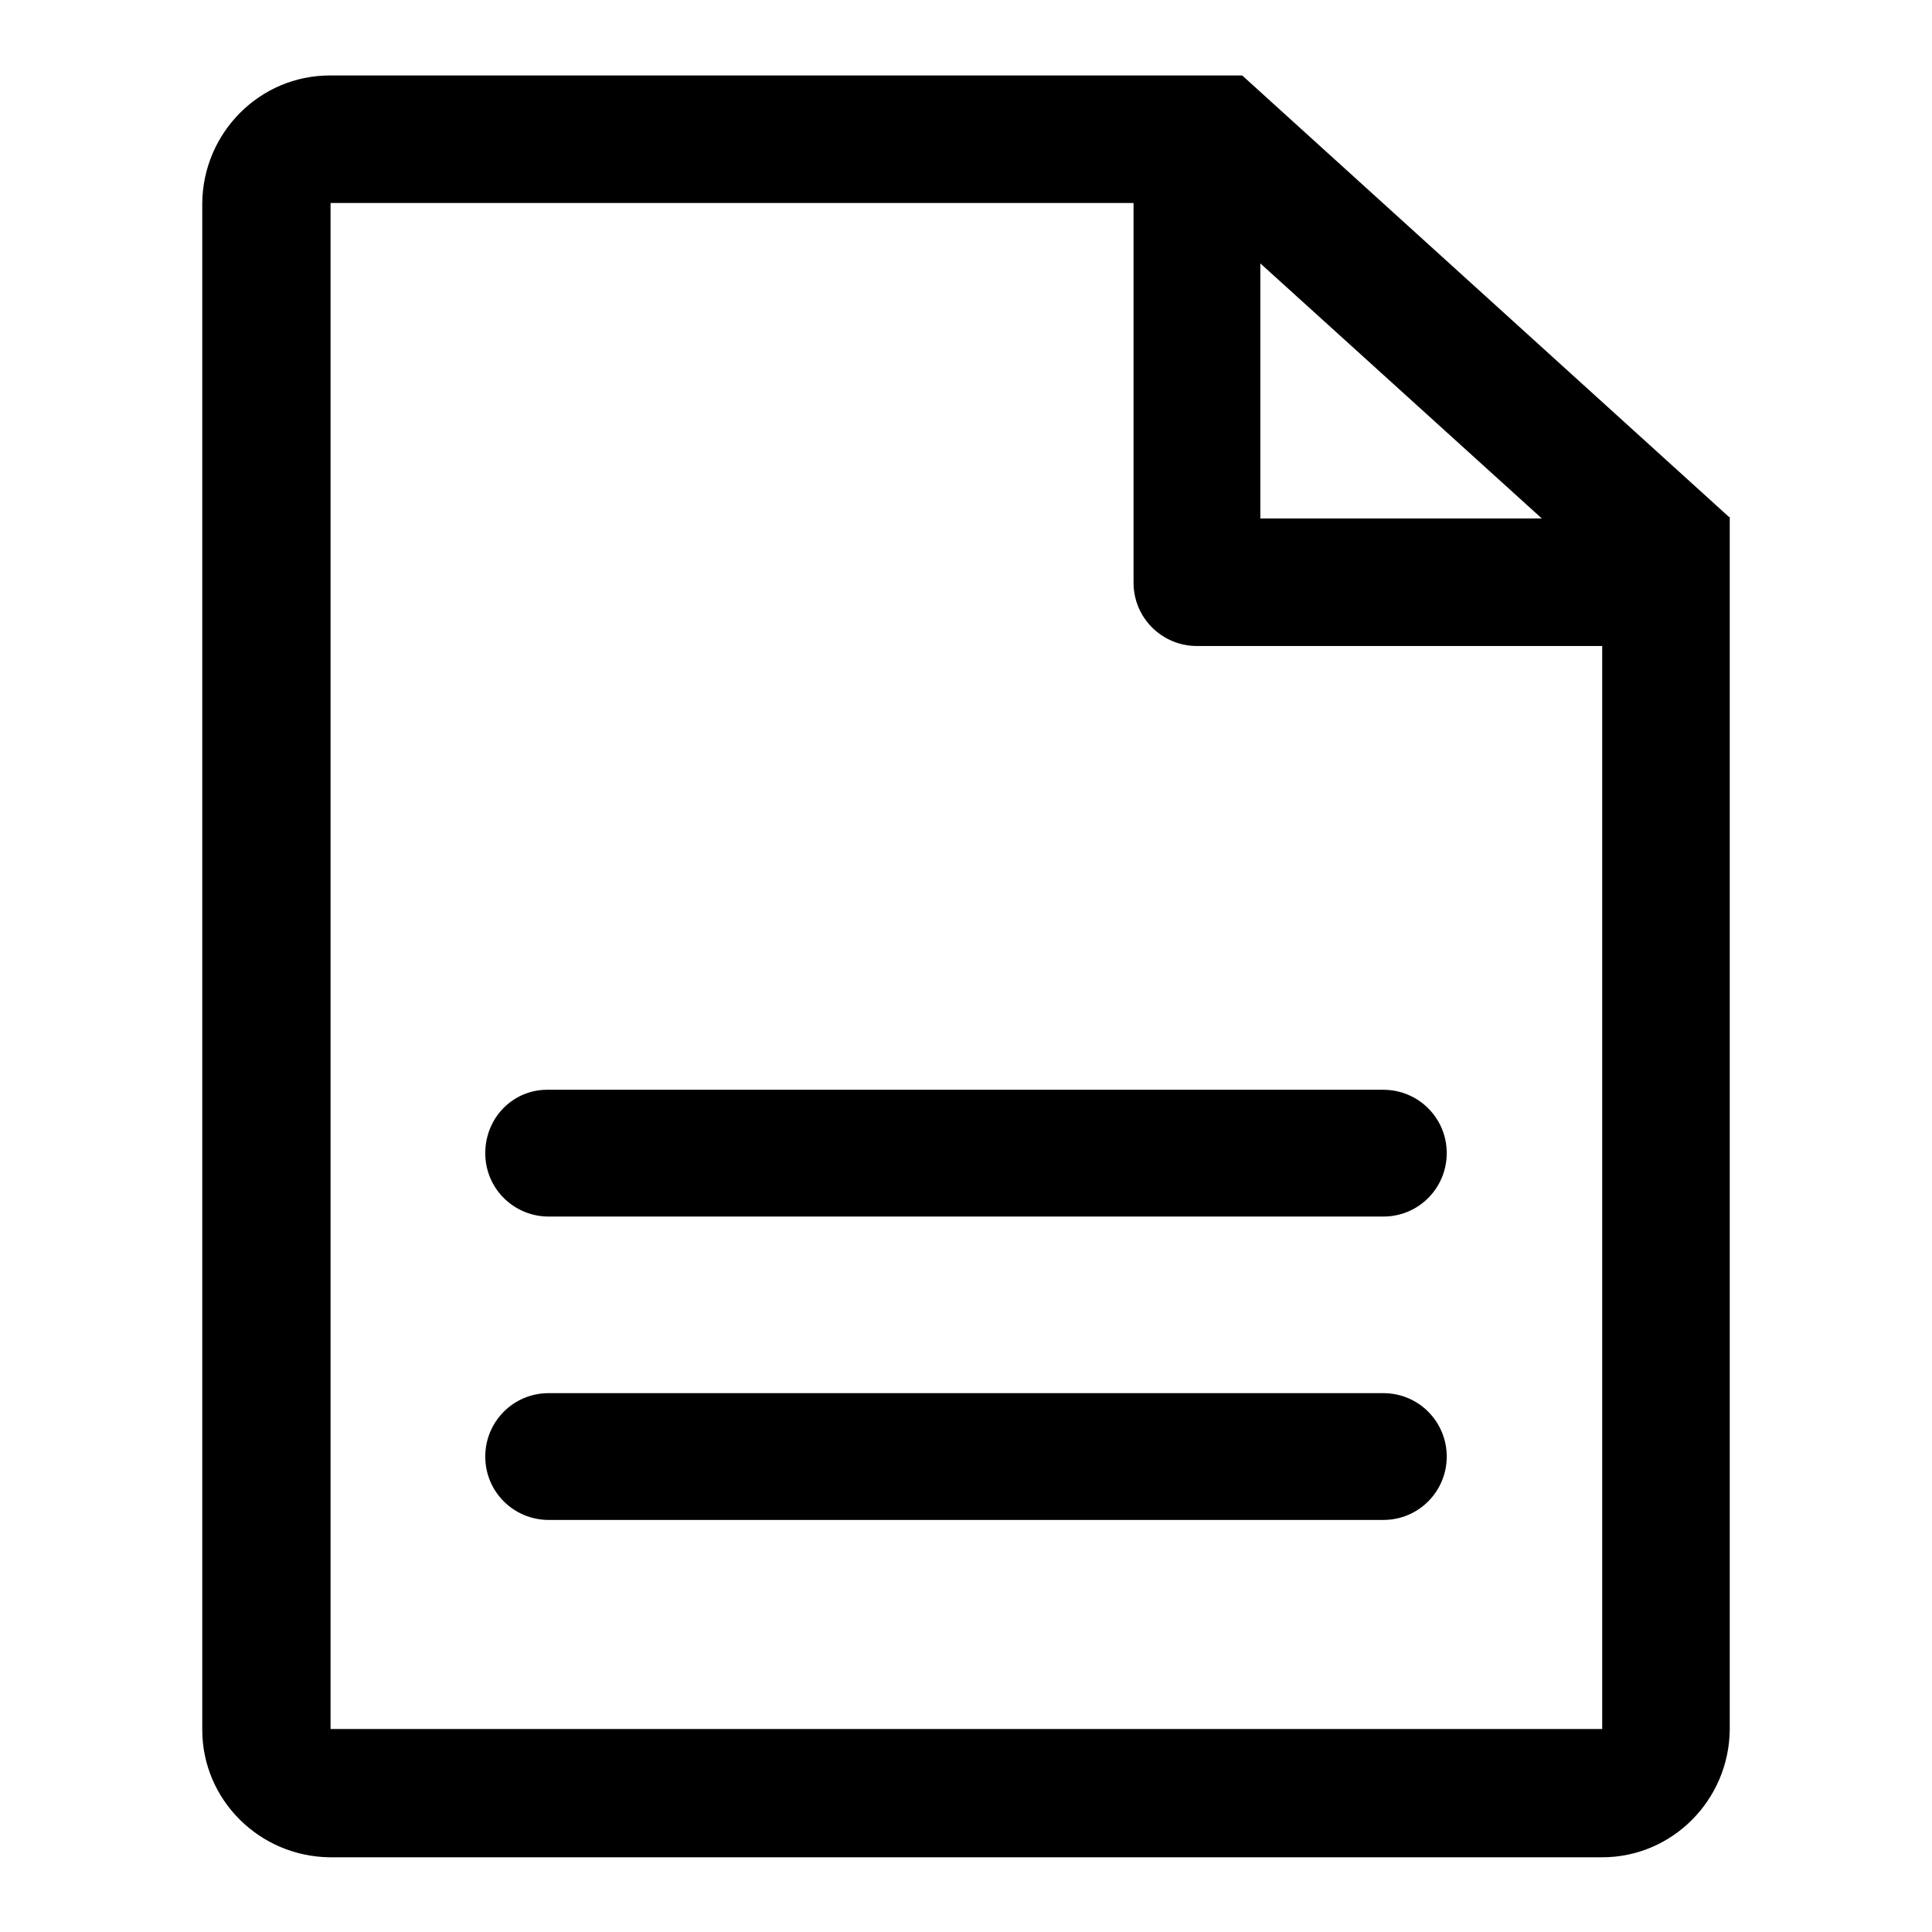
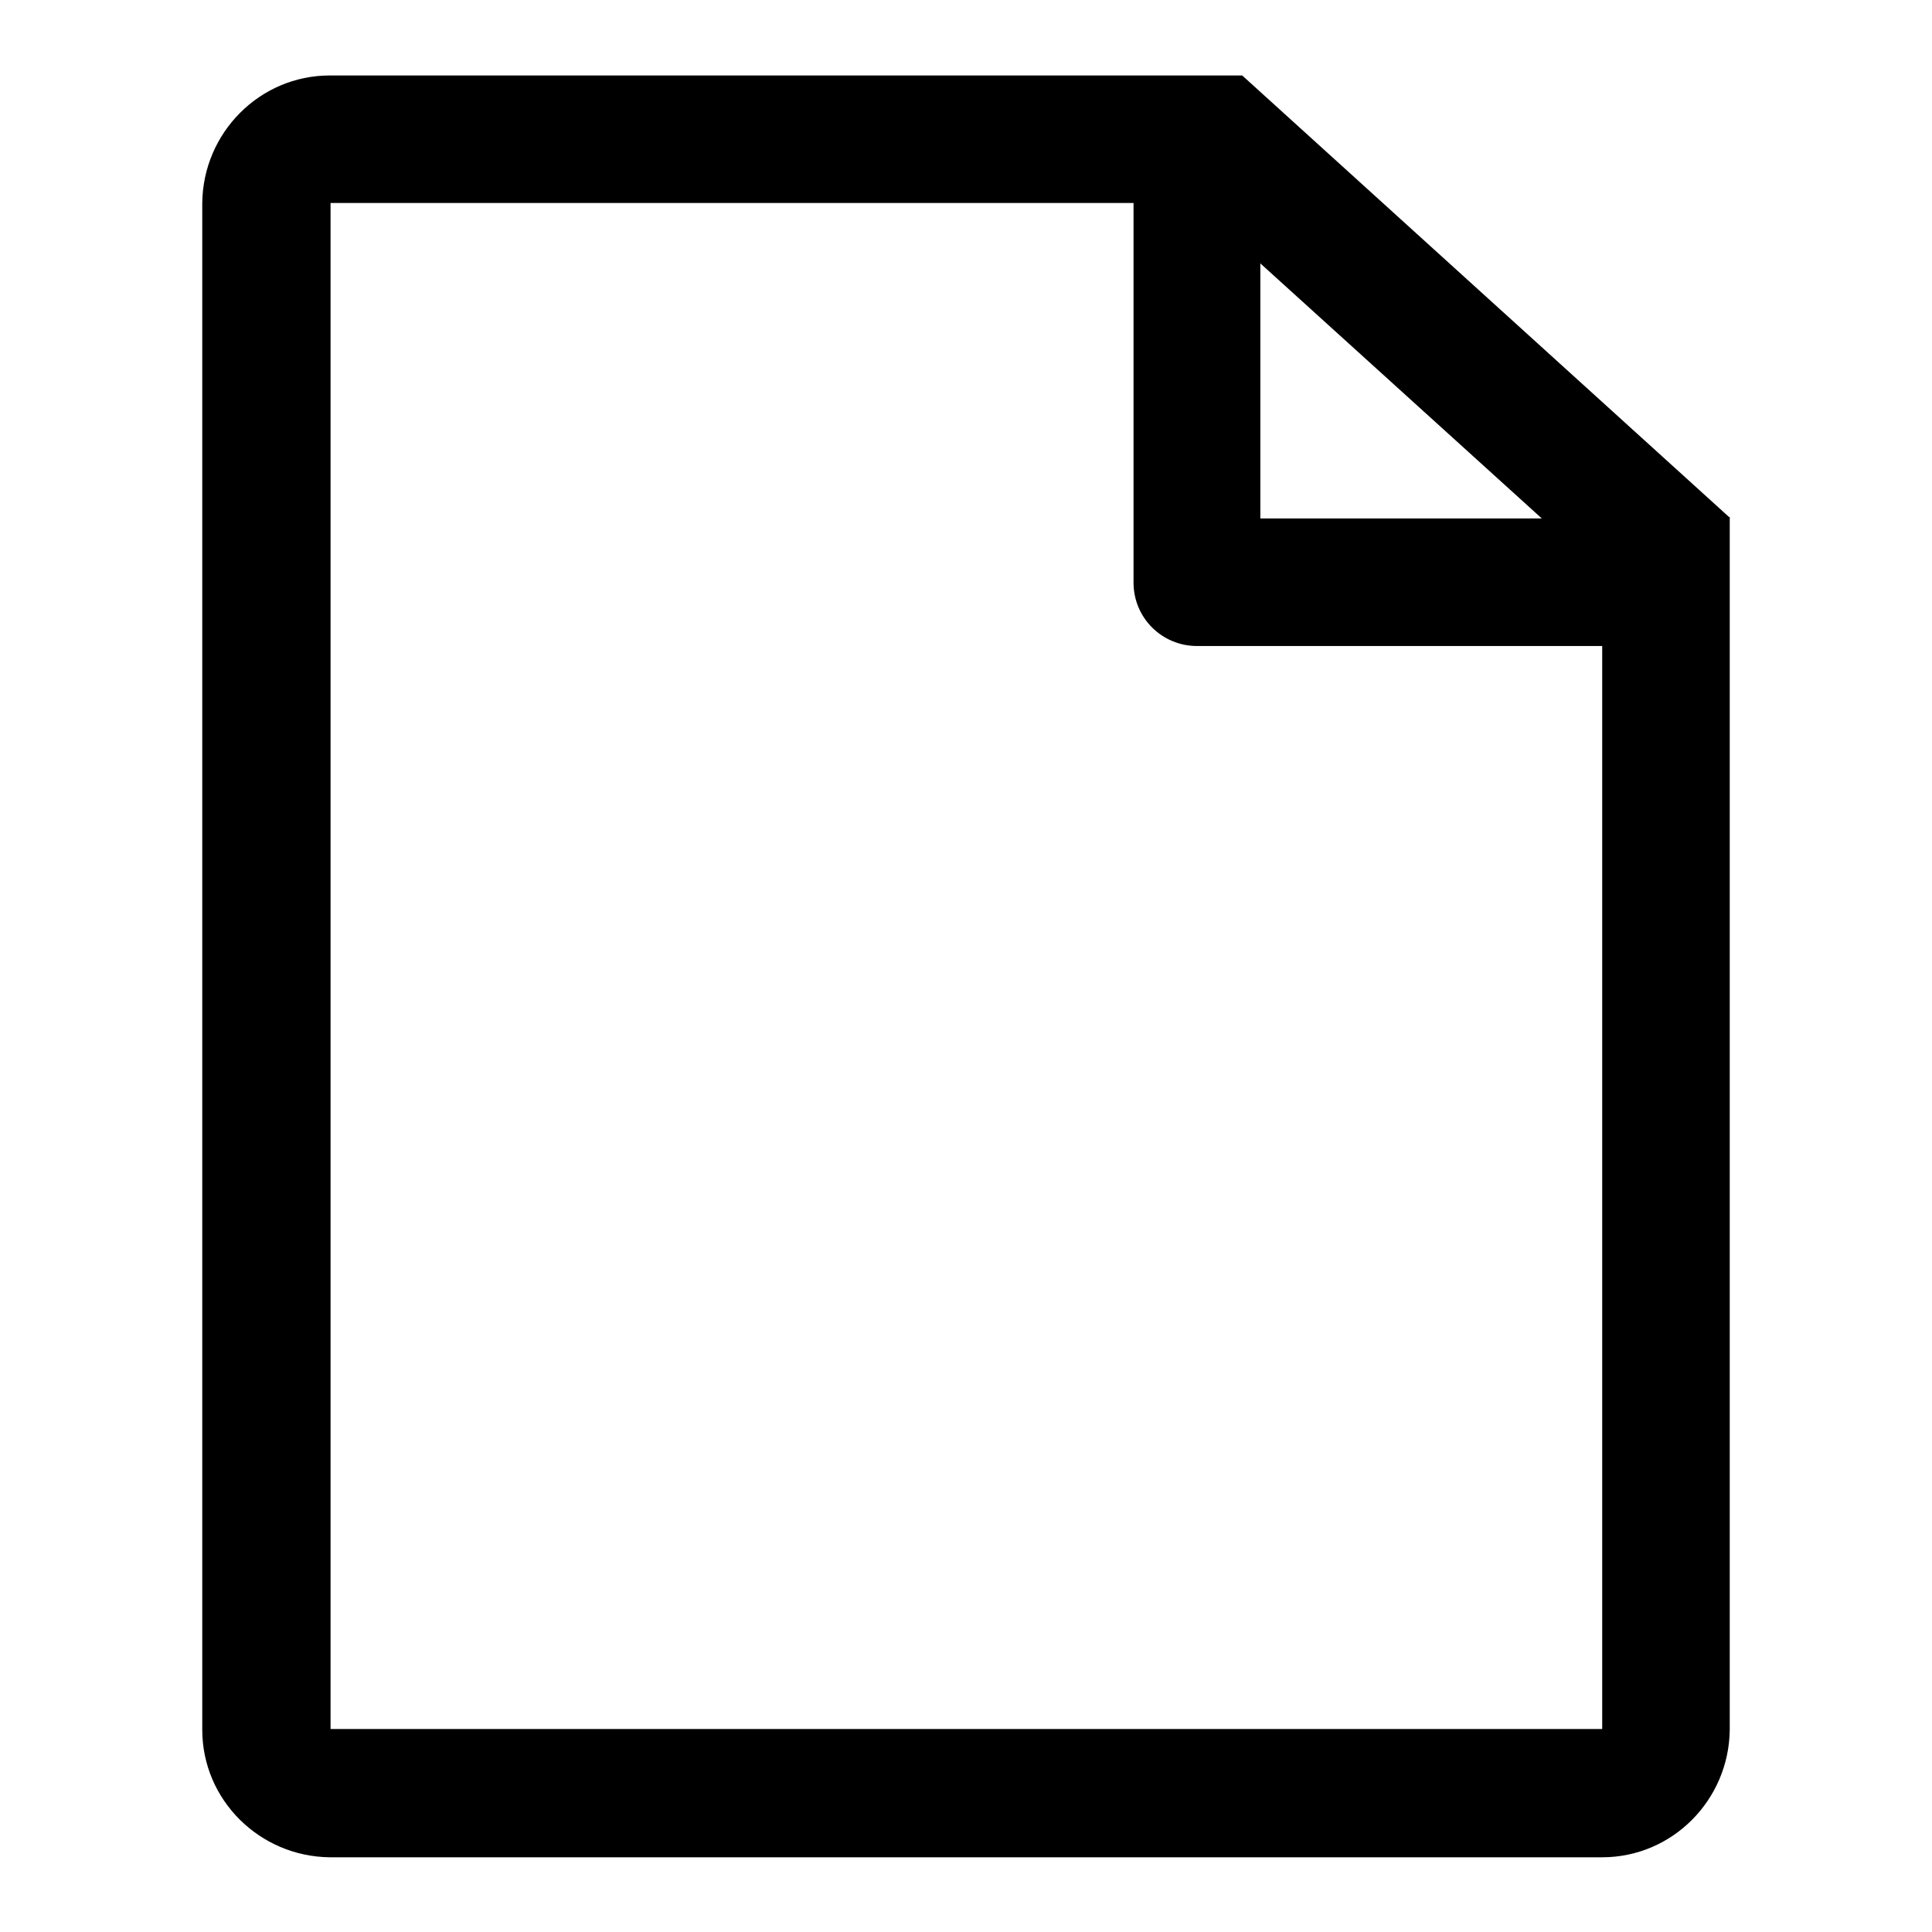
<svg xmlns="http://www.w3.org/2000/svg" version="1.1" x="0px" y="0px" viewBox="0 0 256 256" enable-background="new 0 0 256 256" xml:space="preserve">
  <g>
    <path fill="#000000" d="M229.1,68.5L164.6,10c0,0,0,0,0,0H43.7c-9.3,0-16.8,7.6-16.9,16.9v202.3c0,9.3,7.6,16.8,16.9,16.9h168.6 c9.3,0,16.8-7.6,16.9-16.9V68.5L229.1,68.5z M167,34.9l37.3,33.8H167V34.9z M212.3,229.1L212.3,229.1l-168.5,0l0,0V26.9 c0,0,0,0,0,0h106.4v50.3c0,4.7,3.8,8.4,8.4,8.4h53.7L212.3,229.1z" />
-     <path fill="#000000" d="M64.3,152.8c0,4.7,3.8,8.4,8.4,8.4h110.6c4.7,0,8.4-3.8,8.4-8.4c0-4.7-3.8-8.4-8.4-8.4H72.7 C68,144.3,64.3,148.1,64.3,152.8L64.3,152.8z M183.3,184.6H72.7c-4.7,0-8.4,3.8-8.4,8.4c0,4.7,3.8,8.4,8.4,8.4h110.6 c4.7,0,8.4-3.8,8.4-8.4C191.7,188.4,188,184.6,183.3,184.6L183.3,184.6z" />
  </g>
</svg>